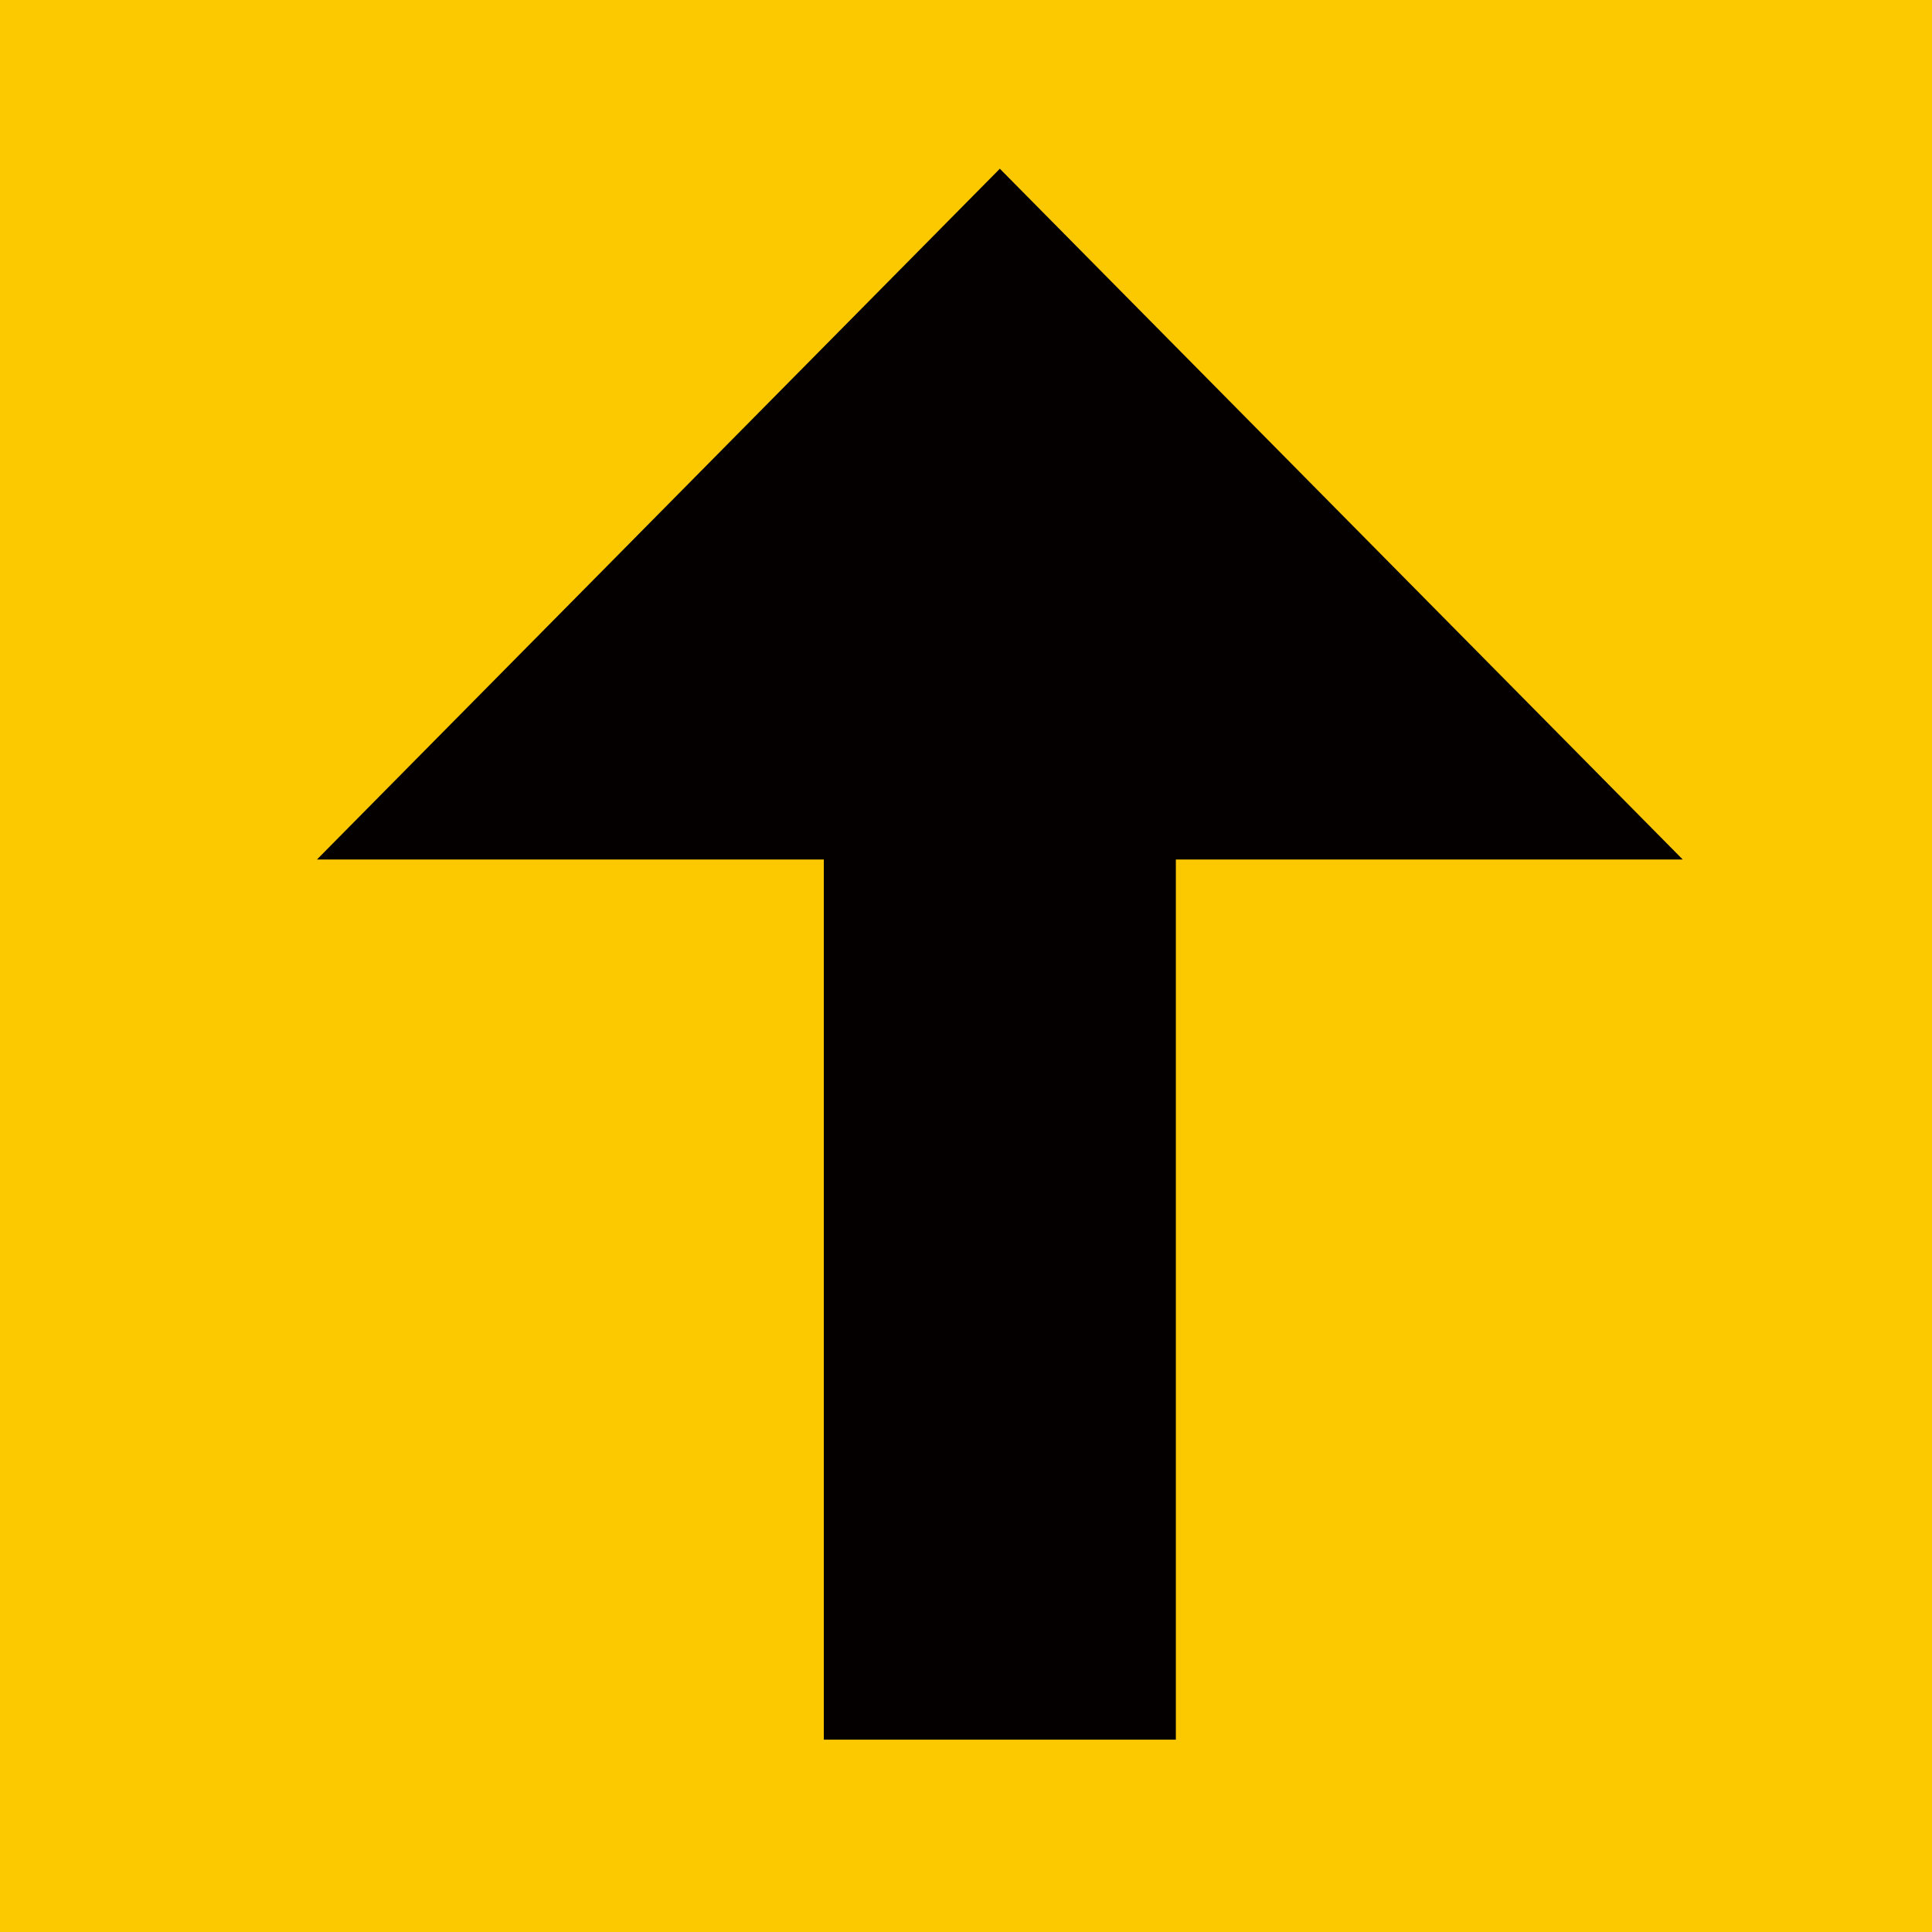
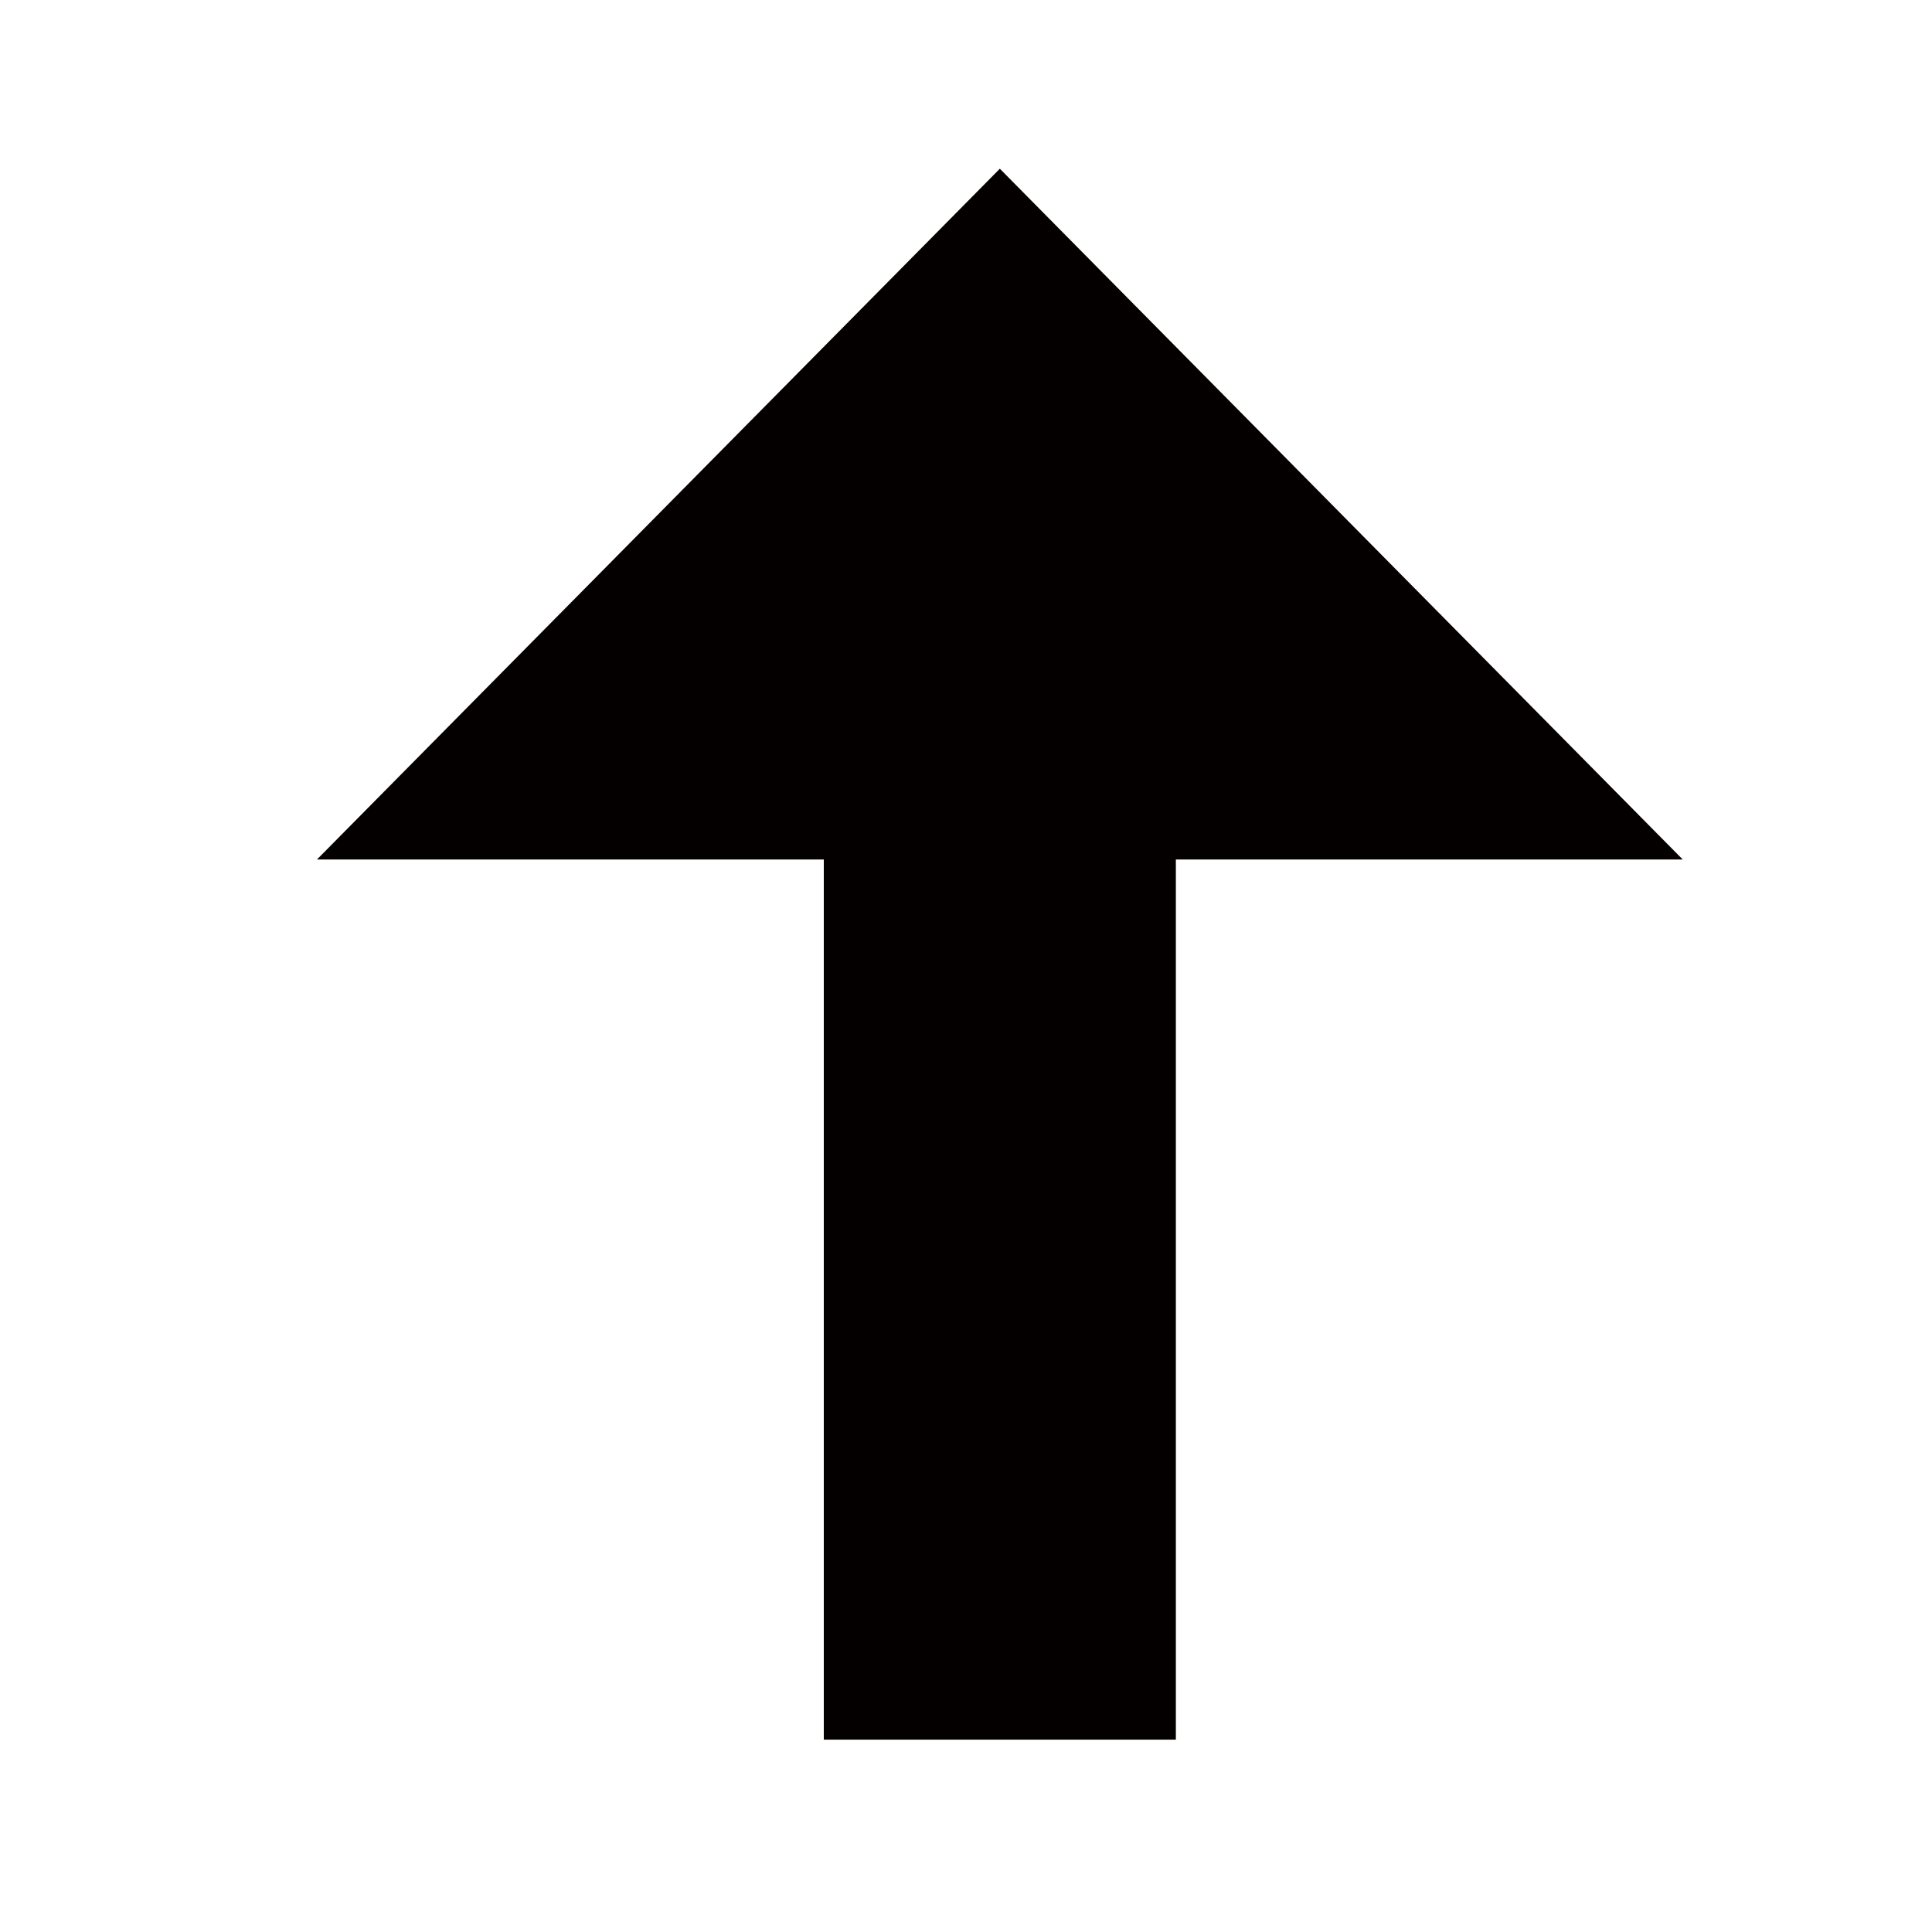
<svg xmlns="http://www.w3.org/2000/svg" width="96.096" height="96.096" viewBox="0 0 96.096 96.096">
  <g id="グループ_14657" data-name="グループ 14657" transform="translate(-7141 14360.176)">
-     <rect id="長方形_4160" data-name="長方形 4160" width="96.096" height="96.096" transform="translate(7141 -14360.176)" fill="#fcc900" />
    <g id="グループ_14653" data-name="グループ 14653" transform="translate(2620 -60)">
      <rect id="長方形_4137" data-name="長方形 4137" width="17.511" height="59.1" transform="translate(4561.975 -14272.747)" fill="#040000" />
      <path id="パス_16847" data-name="パス 16847" d="M84.138,45.116,50.172,10.758,16.207,45.116Z" transform="translate(4520.559 -14302.542)" fill="#040000" />
    </g>
  </g>
</svg>